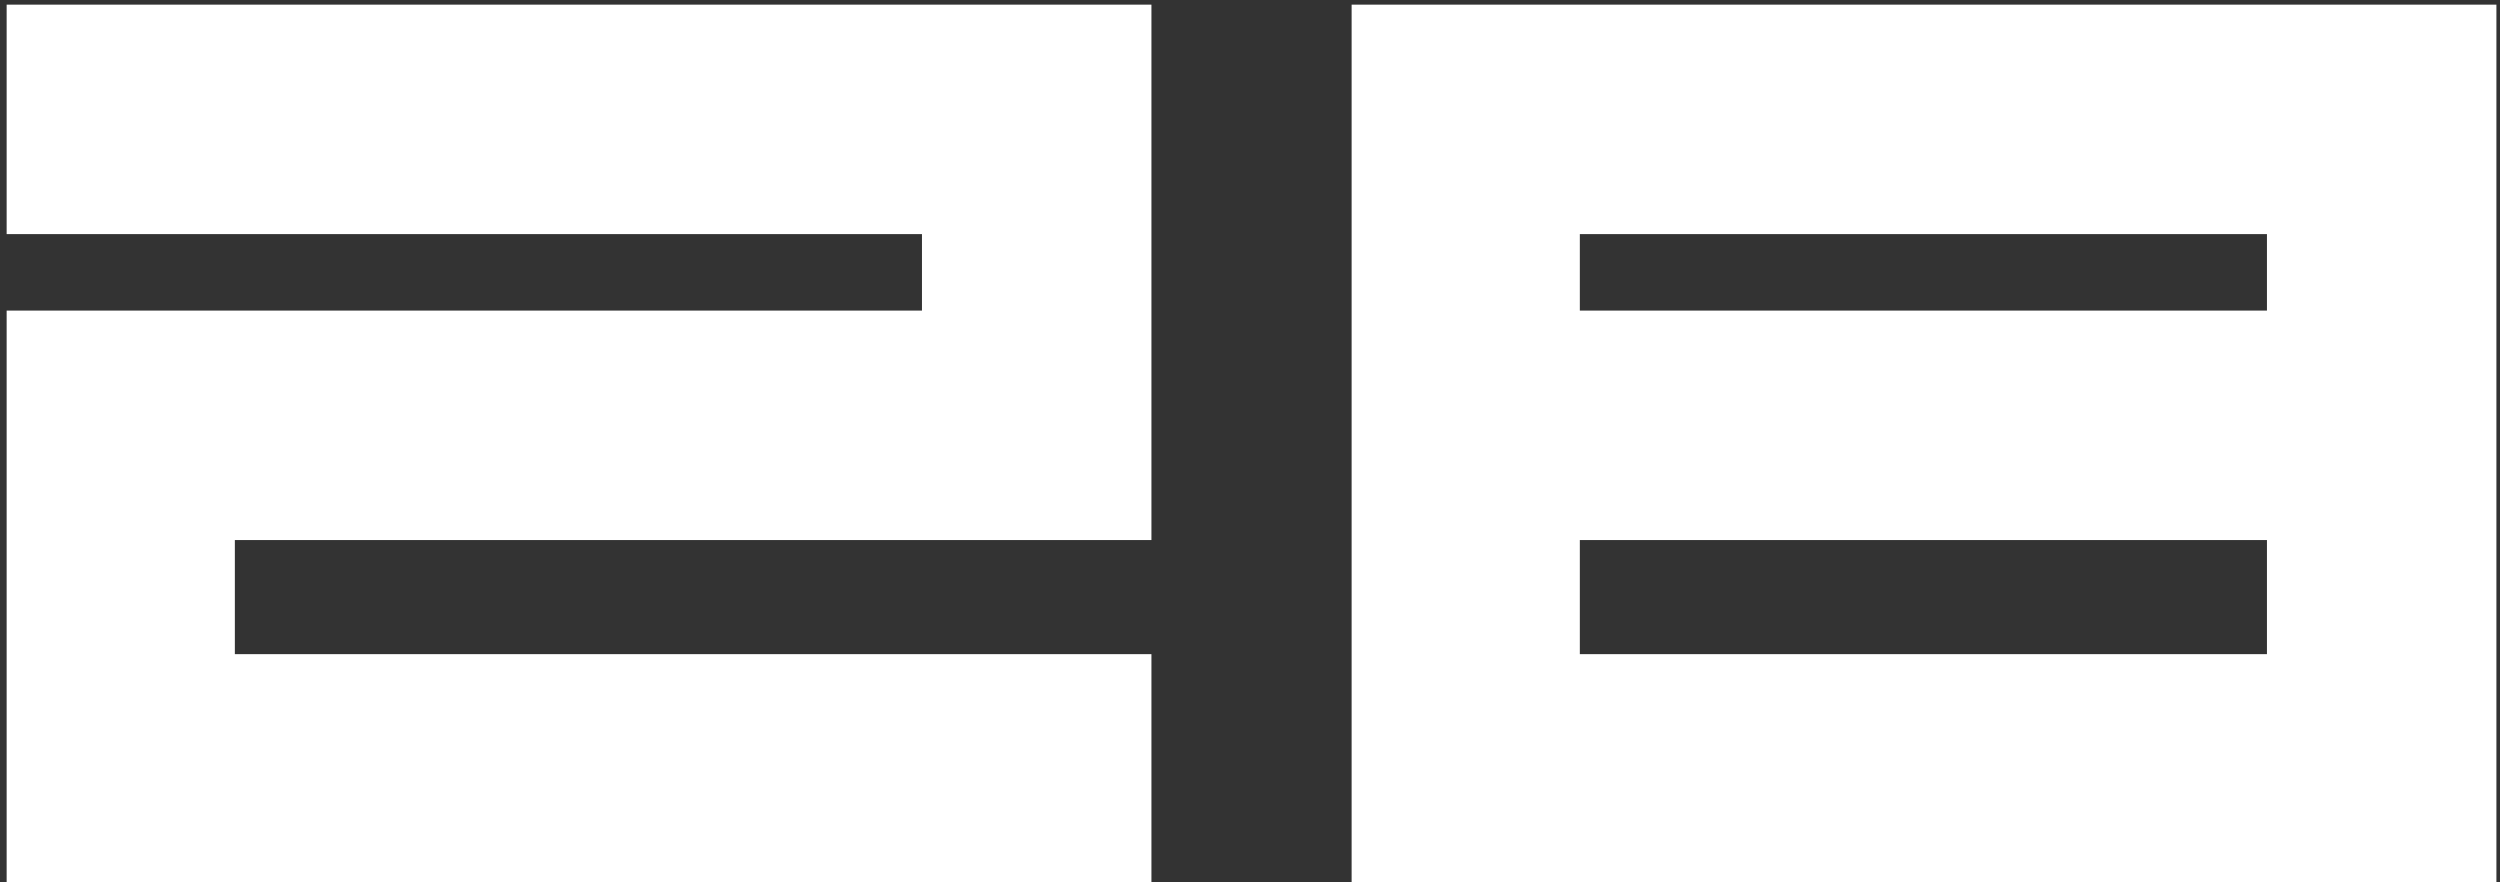
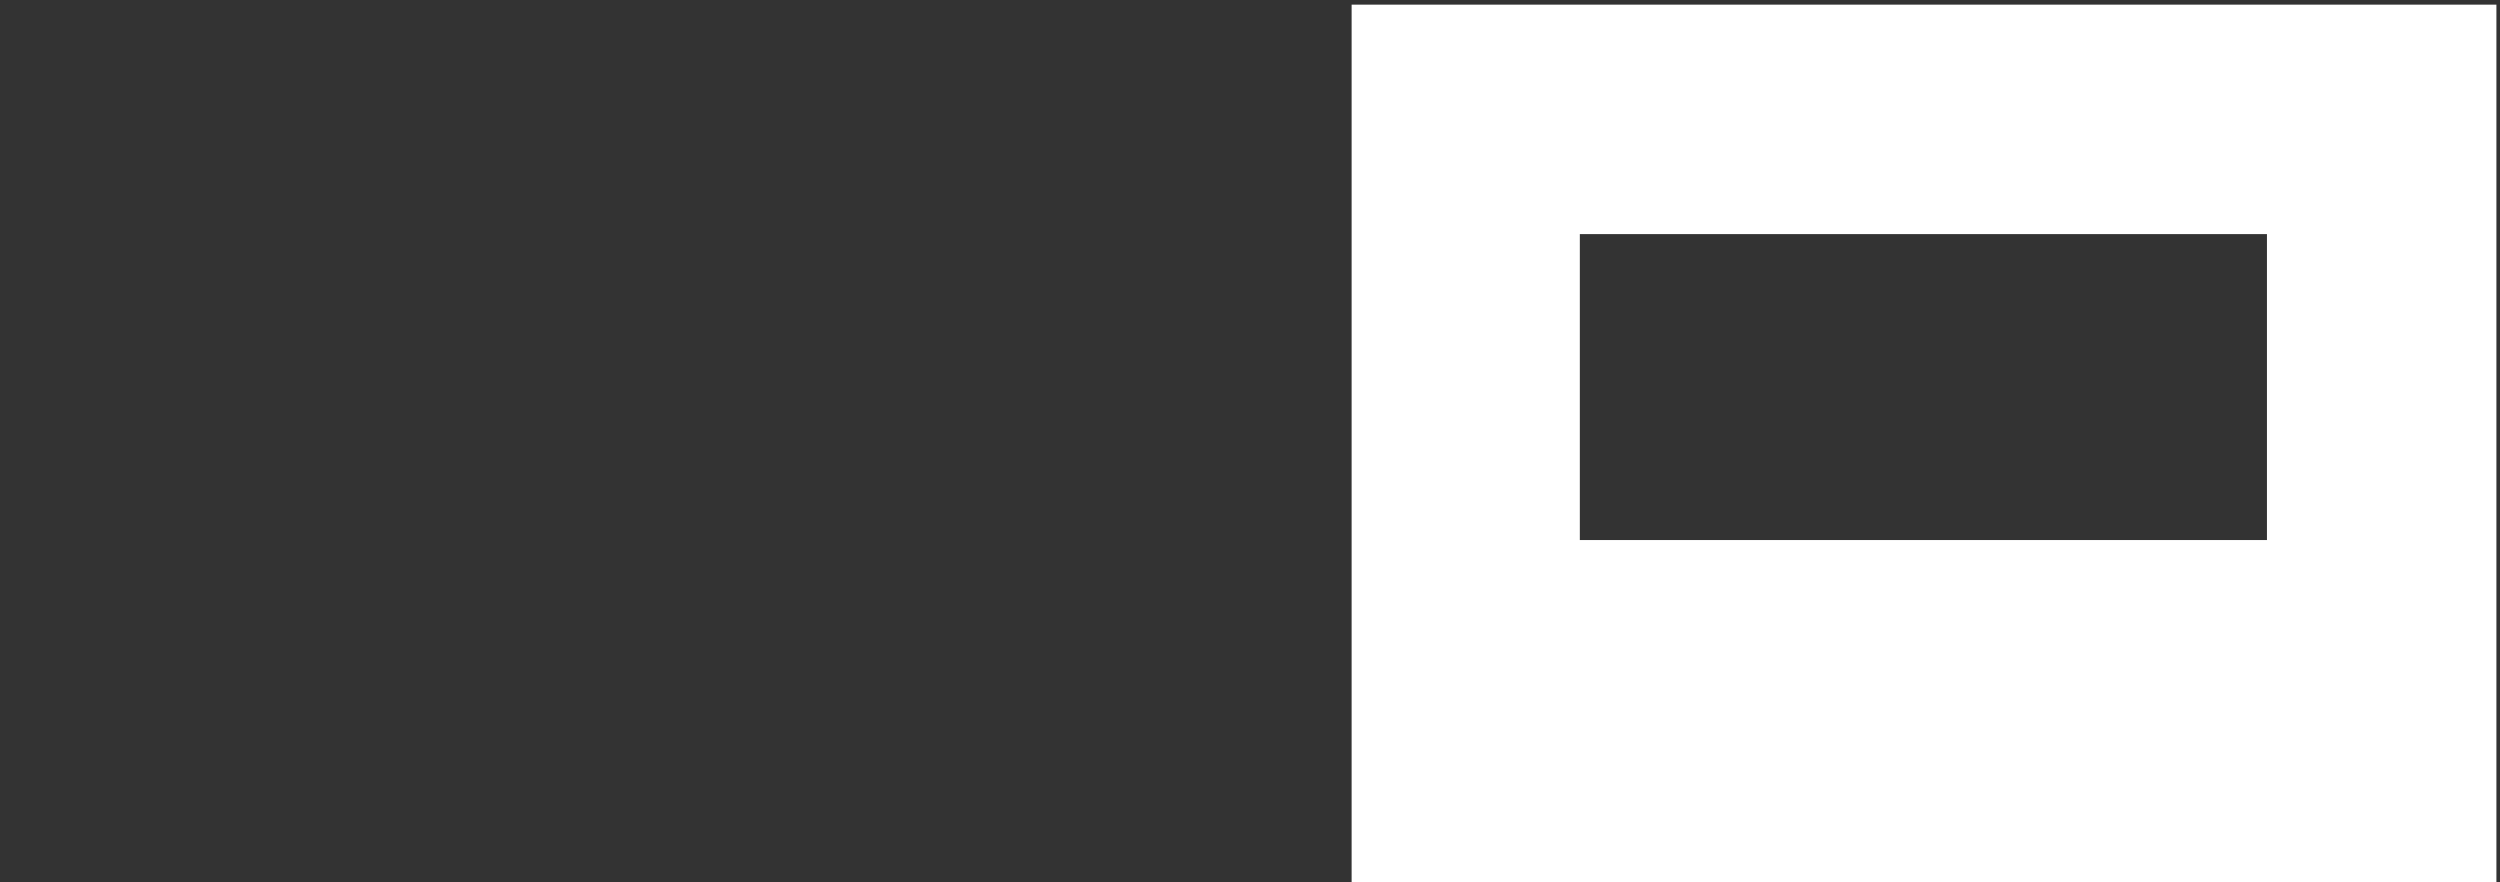
<svg xmlns="http://www.w3.org/2000/svg" width="323" height="114" viewBox="0 0 323 114" fill="none">
  <rect x="0" y="0" width="323" height="114" fill="#333333" stroke="none" />
-   <path d="M148.765 69.774V0.6H0.859V30.246H119.119V40.128H0.859V114H148.765V84.516H30.343V69.774H148.765Z" fill="white" />
-   <path d="M174.63 0.6V114H322.536V0.6H174.63ZM292.89 84.516H204.114V69.774H292.89V84.516ZM292.89 40.128H204.114V30.246H292.89V40.128Z" fill="white" />
+   <path d="M174.63 0.6V114H322.536V0.6H174.63ZM292.89 84.516H204.114V69.774H292.89V84.516ZH204.114V30.246H292.89V40.128Z" fill="white" />
</svg>